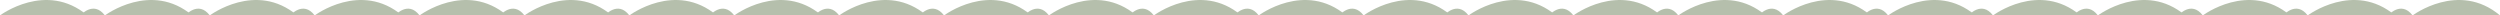
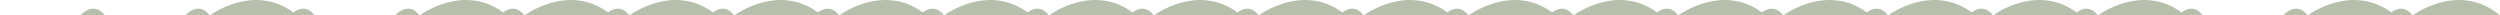
<svg xmlns="http://www.w3.org/2000/svg" width="1430.003" height="8.818" viewBox="0 0 1430.003 8.818">
  <g id="Footer_edges" data-name="Footer edges" transform="translate(3 -4492.845)">
-     <path id="Path_32" data-name="Path 32" d="M1631.333,4504.008c-23.6-19.84-50,0-50,0Z" transform="translate(-1584.333 -2.345)" fill="#b5bfac" />
    <path id="Path_40" data-name="Path 40" d="M1631.333,4504.008c-23.6-19.84-50,0-50,0Z" transform="translate(-1344.333 -2.345)" fill="#b5bfac" />
    <path id="Path_48" data-name="Path 48" d="M1631.333,4504.008c-23.6-19.84-50,0-50,0Z" transform="translate(-1104.332 -2.345)" fill="#b5bfac" />
    <path id="Path_56" data-name="Path 56" d="M1631.333,4504.008c-23.6-19.84-50,0-50,0Z" transform="translate(-864.332 -2.345)" fill="#b5bfac" />
    <path id="Path_64" data-name="Path 64" d="M1631.333,4504.008c-23.6-19.84-50,0-50,0Z" transform="translate(-624.331 -2.345)" fill="#b5bfac" />
    <path id="Path_72" data-name="Path 72" d="M1631.333,4504.008c-23.6-19.84-50,0-50,0Z" transform="translate(-384.331 -2.345)" fill="#b5bfac" />
-     <path id="Path_34" data-name="Path 34" d="M1631.333,4504.008c-23.6-19.84-50,0-50,0Z" transform="translate(-1524.333 -2.345)" fill="#b5bfac" />
    <path id="Path_41" data-name="Path 41" d="M1631.333,4504.008c-23.6-19.84-50,0-50,0Z" transform="translate(-1284.332 -2.345)" fill="#b5bfac" />
    <path id="Path_49" data-name="Path 49" d="M1631.333,4504.008c-23.6-19.84-50,0-50,0Z" transform="translate(-1044.332 -2.345)" fill="#b5bfac" />
    <path id="Path_57" data-name="Path 57" d="M1631.333,4504.008c-23.6-19.84-50,0-50,0Z" transform="translate(-804.331 -2.345)" fill="#b5bfac" />
    <path id="Path_65" data-name="Path 65" d="M1631.333,4504.008c-23.6-19.84-50,0-50,0Z" transform="translate(-564.331 -2.345)" fill="#b5bfac" />
-     <path id="Path_73" data-name="Path 73" d="M1631.333,4504.008c-23.6-19.84-50,0-50,0Z" transform="translate(-324.33 -2.345)" fill="#b5bfac" />
    <path id="Path_36" data-name="Path 36" d="M1631.333,4504.008c-23.6-19.84-50,0-50,0Z" transform="translate(-1464.333 -2.345)" fill="#b5bfac" />
    <path id="Path_42" data-name="Path 42" d="M1631.333,4504.008c-23.6-19.84-50,0-50,0Z" transform="translate(-1224.332 -2.345)" fill="#b5bfac" />
    <path id="Path_50" data-name="Path 50" d="M1631.333,4504.008c-23.6-19.84-50,0-50,0Z" transform="translate(-984.332 -2.345)" fill="#b5bfac" />
    <path id="Path_58" data-name="Path 58" d="M1631.333,4504.008c-23.6-19.84-50,0-50,0Z" transform="translate(-744.331 -2.345)" fill="#b5bfac" />
    <path id="Path_66" data-name="Path 66" d="M1631.333,4504.008c-23.6-19.84-50,0-50,0Z" transform="translate(-504.331 -2.345)" fill="#b5bfac" />
    <path id="Path_74" data-name="Path 74" d="M1631.333,4504.008c-23.6-19.84-50,0-50,0Z" transform="translate(-264.33 -2.345)" fill="#b5bfac" />
-     <path id="Path_38" data-name="Path 38" d="M1631.333,4504.008c-23.6-19.84-50,0-50,0Z" transform="translate(-1404.333 -2.345)" fill="#b5bfac" />
    <path id="Path_45" data-name="Path 45" d="M1631.333,4504.008c-23.6-19.84-50,0-50,0Z" transform="translate(-1164.332 -2.345)" fill="#b5bfac" />
    <path id="Path_53" data-name="Path 53" d="M1631.333,4504.008c-23.6-19.84-50,0-50,0Z" transform="translate(-924.332 -2.345)" fill="#b5bfac" />
    <path id="Path_61" data-name="Path 61" d="M1631.333,4504.008c-23.6-19.84-50,0-50,0Z" transform="translate(-684.331 -2.345)" fill="#b5bfac" />
    <path id="Path_69" data-name="Path 69" d="M1631.333,4504.008c-23.6-19.84-50,0-50,0Z" transform="translate(-444.331 -2.345)" fill="#b5bfac" />
    <path id="Path_77" data-name="Path 77" d="M1631.333,4504.008c-23.6-19.84-50,0-50,0Z" transform="translate(-204.33 -2.345)" fill="#b5bfac" />
    <path id="Path_33" data-name="Path 33" d="M1595.333,4499.058c-6.607-8.7-14,0-14,0Z" transform="translate(-1538.333 2.604)" fill="#b5bfac" />
    <path id="Path_43" data-name="Path 43" d="M1595.333,4499.058c-6.607-8.7-14,0-14,0Z" transform="translate(-1298.333 2.604)" fill="#b5bfac" />
    <path id="Path_51" data-name="Path 51" d="M1595.333,4499.058c-6.607-8.7-14,0-14,0Z" transform="translate(-1058.332 2.604)" fill="#b5bfac" />
    <path id="Path_59" data-name="Path 59" d="M1595.333,4499.058c-6.607-8.7-14,0-14,0Z" transform="translate(-818.332 2.604)" fill="#b5bfac" />
    <path id="Path_67" data-name="Path 67" d="M1595.333,4499.058c-6.607-8.7-14,0-14,0Z" transform="translate(-578.331 2.604)" fill="#b5bfac" />
    <path id="Path_75" data-name="Path 75" d="M1595.333,4499.058c-6.607-8.7-14,0-14,0Z" transform="translate(-338.331 2.604)" fill="#b5bfac" />
    <path id="Path_35" data-name="Path 35" d="M1595.333,4499.058c-6.607-8.7-14,0-14,0Z" transform="translate(-1478.333 2.604)" fill="#b5bfac" />
    <path id="Path_44" data-name="Path 44" d="M1595.333,4499.058c-6.607-8.7-14,0-14,0Z" transform="translate(-1238.332 2.604)" fill="#b5bfac" />
    <path id="Path_52" data-name="Path 52" d="M1595.333,4499.058c-6.607-8.7-14,0-14,0Z" transform="translate(-998.332 2.604)" fill="#b5bfac" />
    <path id="Path_60" data-name="Path 60" d="M1595.333,4499.058c-6.607-8.7-14,0-14,0Z" transform="translate(-758.331 2.604)" fill="#b5bfac" />
    <path id="Path_68" data-name="Path 68" d="M1595.333,4499.058c-6.607-8.7-14,0-14,0Z" transform="translate(-518.331 2.604)" fill="#b5bfac" />
    <path id="Path_76" data-name="Path 76" d="M1595.333,4499.058c-6.607-8.7-14,0-14,0Z" transform="translate(-278.33 2.604)" fill="#b5bfac" />
    <path id="Path_37" data-name="Path 37" d="M1595.333,4499.058c-6.607-8.7-14,0-14,0Z" transform="translate(-1418.333 2.604)" fill="#b5bfac" />
    <path id="Path_46" data-name="Path 46" d="M1595.333,4499.058c-6.607-8.7-14,0-14,0Z" transform="translate(-1178.332 2.604)" fill="#b5bfac" />
    <path id="Path_54" data-name="Path 54" d="M1595.333,4499.058c-6.607-8.7-14,0-14,0Z" transform="translate(-938.332 2.604)" fill="#b5bfac" />
    <path id="Path_62" data-name="Path 62" d="M1595.333,4499.058c-6.607-8.7-14,0-14,0Z" transform="translate(-698.331 2.604)" fill="#b5bfac" />
    <path id="Path_70" data-name="Path 70" d="M1595.333,4499.058c-6.607-8.7-14,0-14,0Z" transform="translate(-458.331 2.604)" fill="#b5bfac" />
    <path id="Path_78" data-name="Path 78" d="M1595.333,4499.058c-6.607-8.7-14,0-14,0Z" transform="translate(-218.33 2.604)" fill="#b5bfac" />
    <path id="Path_39" data-name="Path 39" d="M1595.333,4499.058c-6.607-8.7-14,0-14,0Z" transform="translate(-1358.333 2.604)" fill="#b5bfac" />
    <path id="Path_47" data-name="Path 47" d="M1595.333,4499.058c-6.607-8.7-14,0-14,0Z" transform="translate(-1118.332 2.604)" fill="#b5bfac" />
    <path id="Path_55" data-name="Path 55" d="M1595.333,4499.058c-6.607-8.7-14,0-14,0Z" transform="translate(-878.332 2.604)" fill="#b5bfac" />
    <path id="Path_63" data-name="Path 63" d="M1595.333,4499.058c-6.607-8.7-14,0-14,0Z" transform="translate(-638.331 2.604)" fill="#b5bfac" />
    <path id="Path_71" data-name="Path 71" d="M1595.333,4499.058c-6.607-8.7-14,0-14,0Z" transform="translate(-398.331 2.604)" fill="#b5bfac" />
  </g>
</svg>